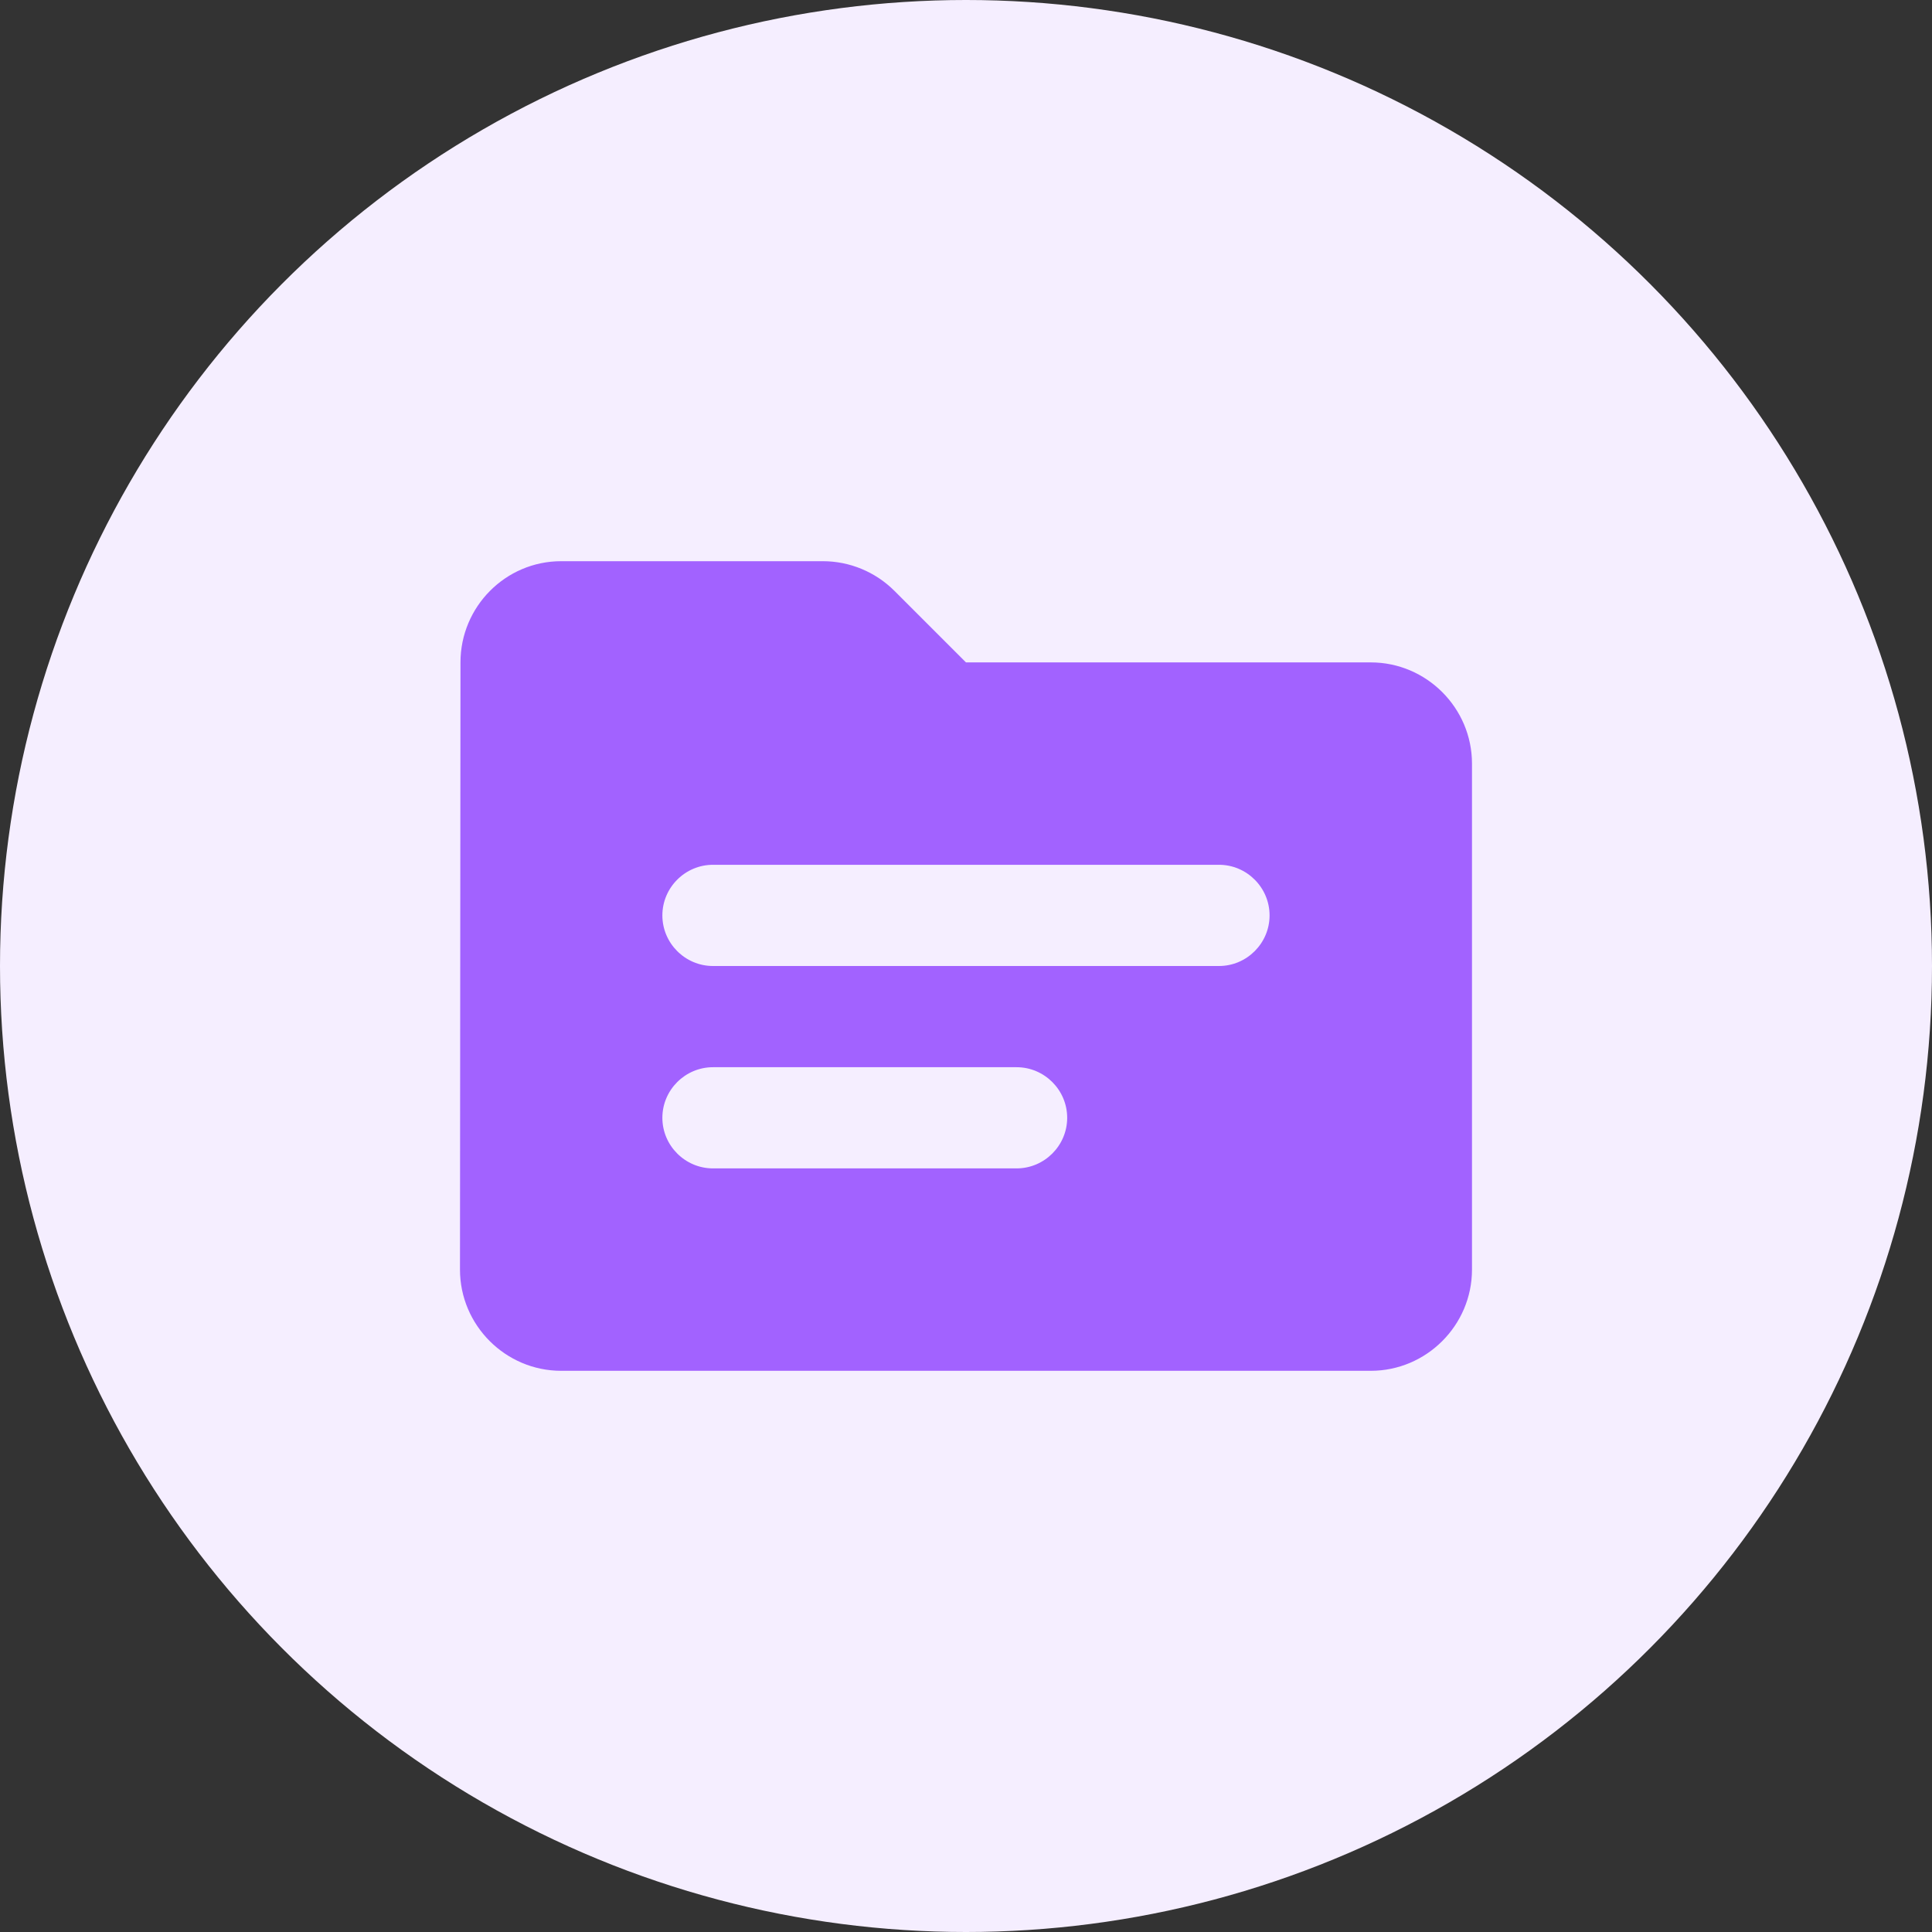
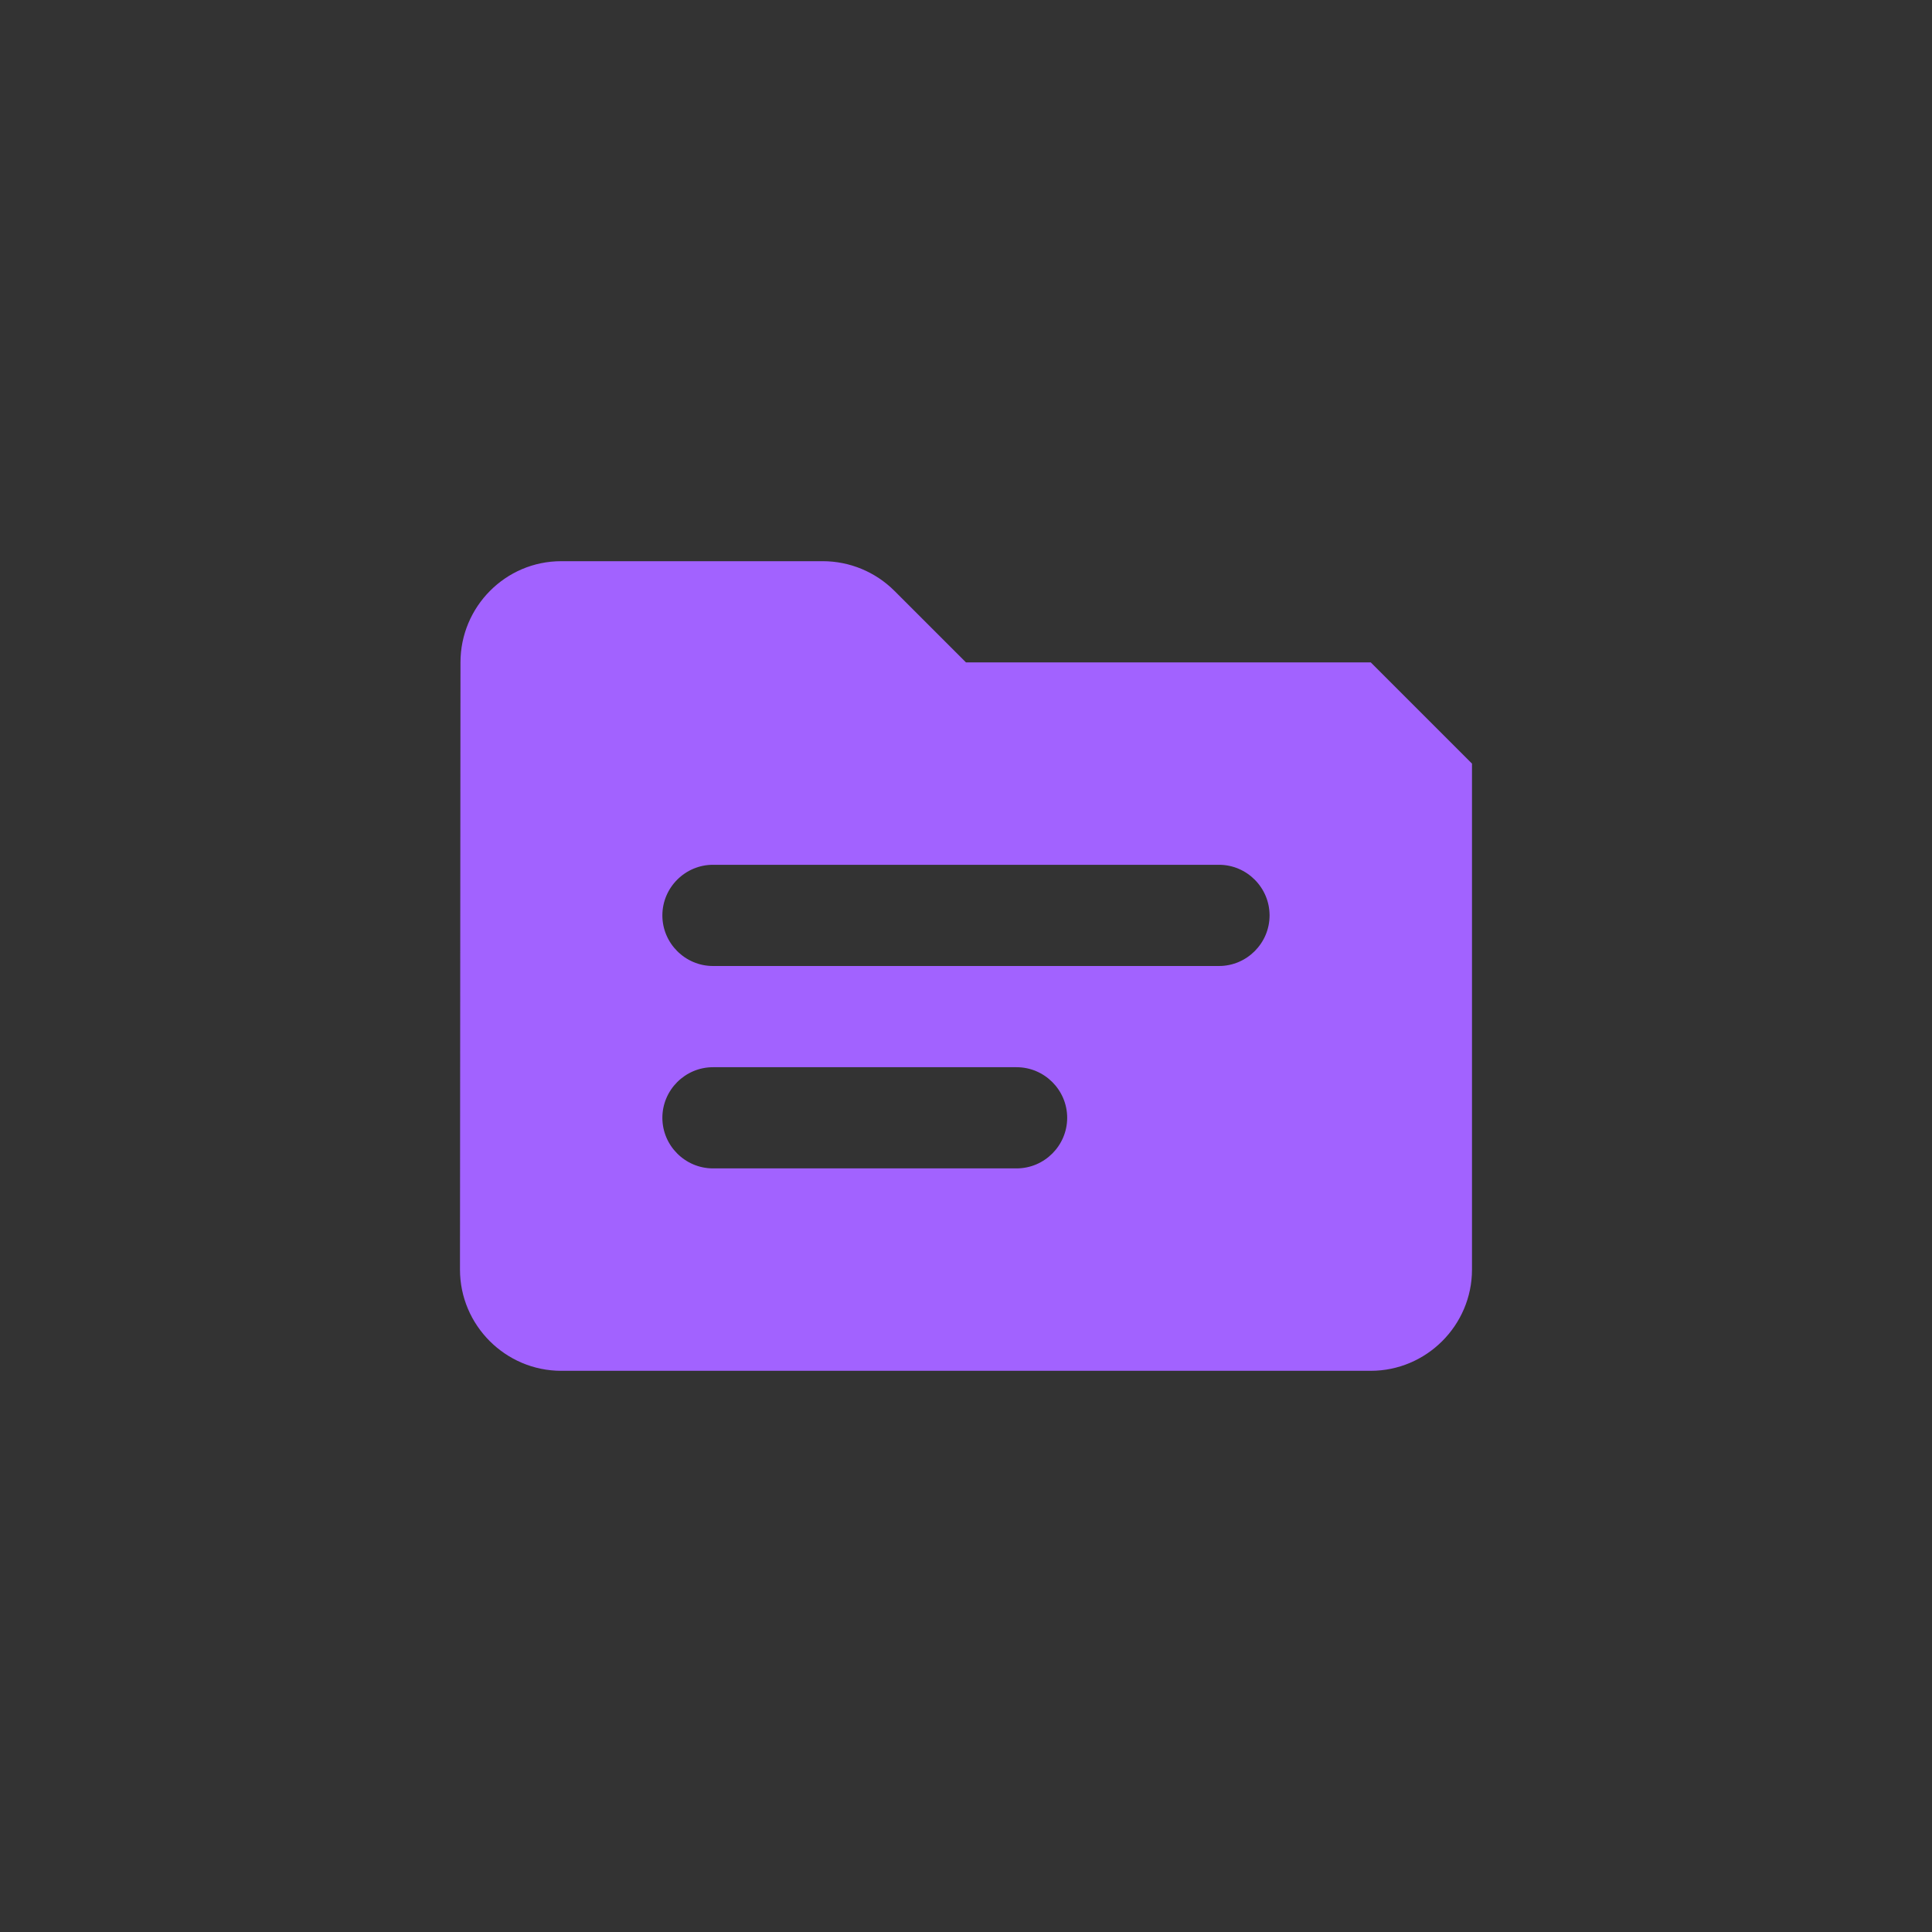
<svg xmlns="http://www.w3.org/2000/svg" width="70" height="70" viewBox="0 0 70 70" fill="none">
  <rect x="0" y="0" width="70" height="70" fill="#333333" stroke="none" />
-   <circle cx="35" cy="35" r="35" fill="#F5EEFF" />
  <g clip-path="url(#clip0_23_6008)">
-     <path d="M49.666 24H34.999L32.414 21.415C31.718 20.718 30.783 20.333 29.811 20.333H20.333C18.316 20.333 16.684 21.983 16.684 24L16.666 46C16.666 48.017 18.316 49.667 20.333 49.667H49.666C51.683 49.667 53.333 48.017 53.333 46V27.667C53.333 25.65 51.683 24 49.666 24ZM36.833 42.333H25.833C24.824 42.333 23.999 41.508 23.999 40.5C23.999 39.492 24.824 38.667 25.833 38.667H36.833C37.841 38.667 38.666 39.492 38.666 40.5C38.666 41.508 37.841 42.333 36.833 42.333ZM44.166 35H25.833C24.824 35 23.999 34.175 23.999 33.167C23.999 32.158 24.824 31.333 25.833 31.333H44.166C45.174 31.333 45.999 32.158 45.999 33.167C45.999 34.175 45.174 35 44.166 35Z" fill="#A262FF" />
+     <path d="M49.666 24H34.999L32.414 21.415C31.718 20.718 30.783 20.333 29.811 20.333H20.333C18.316 20.333 16.684 21.983 16.684 24L16.666 46C16.666 48.017 18.316 49.667 20.333 49.667H49.666C51.683 49.667 53.333 48.017 53.333 46V27.667ZM36.833 42.333H25.833C24.824 42.333 23.999 41.508 23.999 40.5C23.999 39.492 24.824 38.667 25.833 38.667H36.833C37.841 38.667 38.666 39.492 38.666 40.5C38.666 41.508 37.841 42.333 36.833 42.333ZM44.166 35H25.833C24.824 35 23.999 34.175 23.999 33.167C23.999 32.158 24.824 31.333 25.833 31.333H44.166C45.174 31.333 45.999 32.158 45.999 33.167C45.999 34.175 45.174 35 44.166 35Z" fill="#A262FF" />
  </g>
  <defs>
    <clipPath id="clip0_23_6008">
      <rect width="44" height="44" fill="white" transform="translate(13 13)" />
    </clipPath>
  </defs>
</svg>